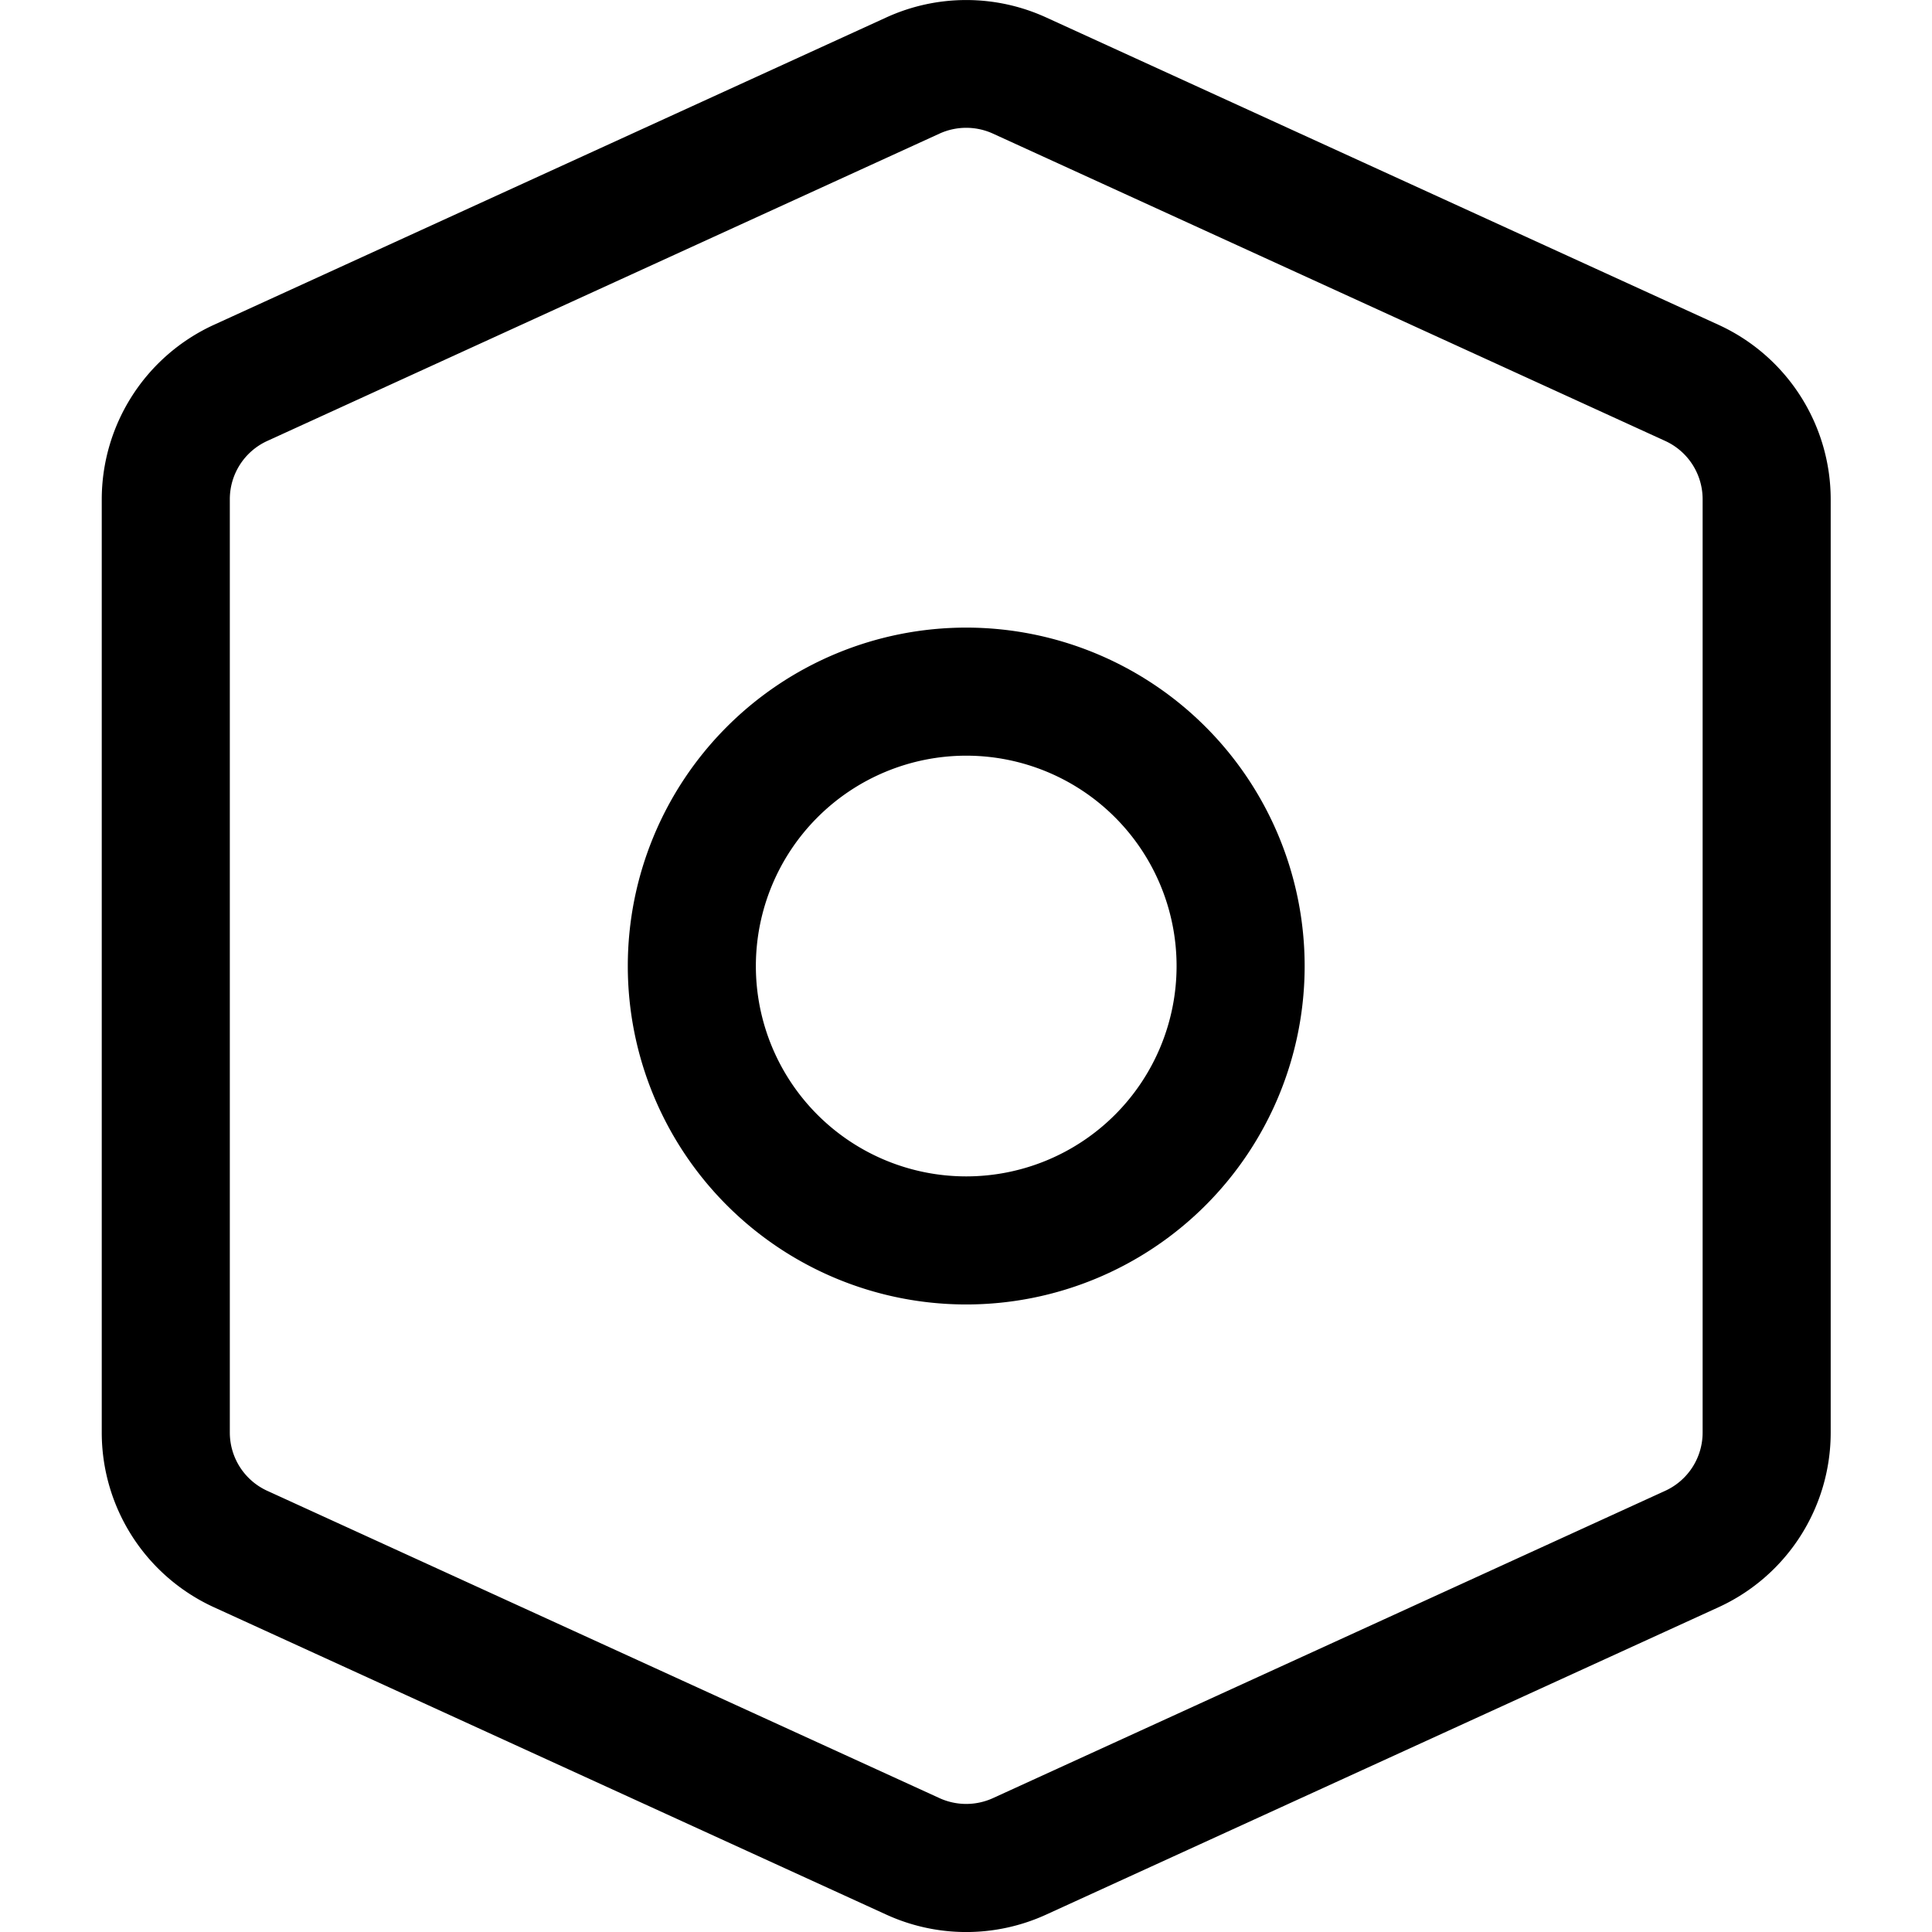
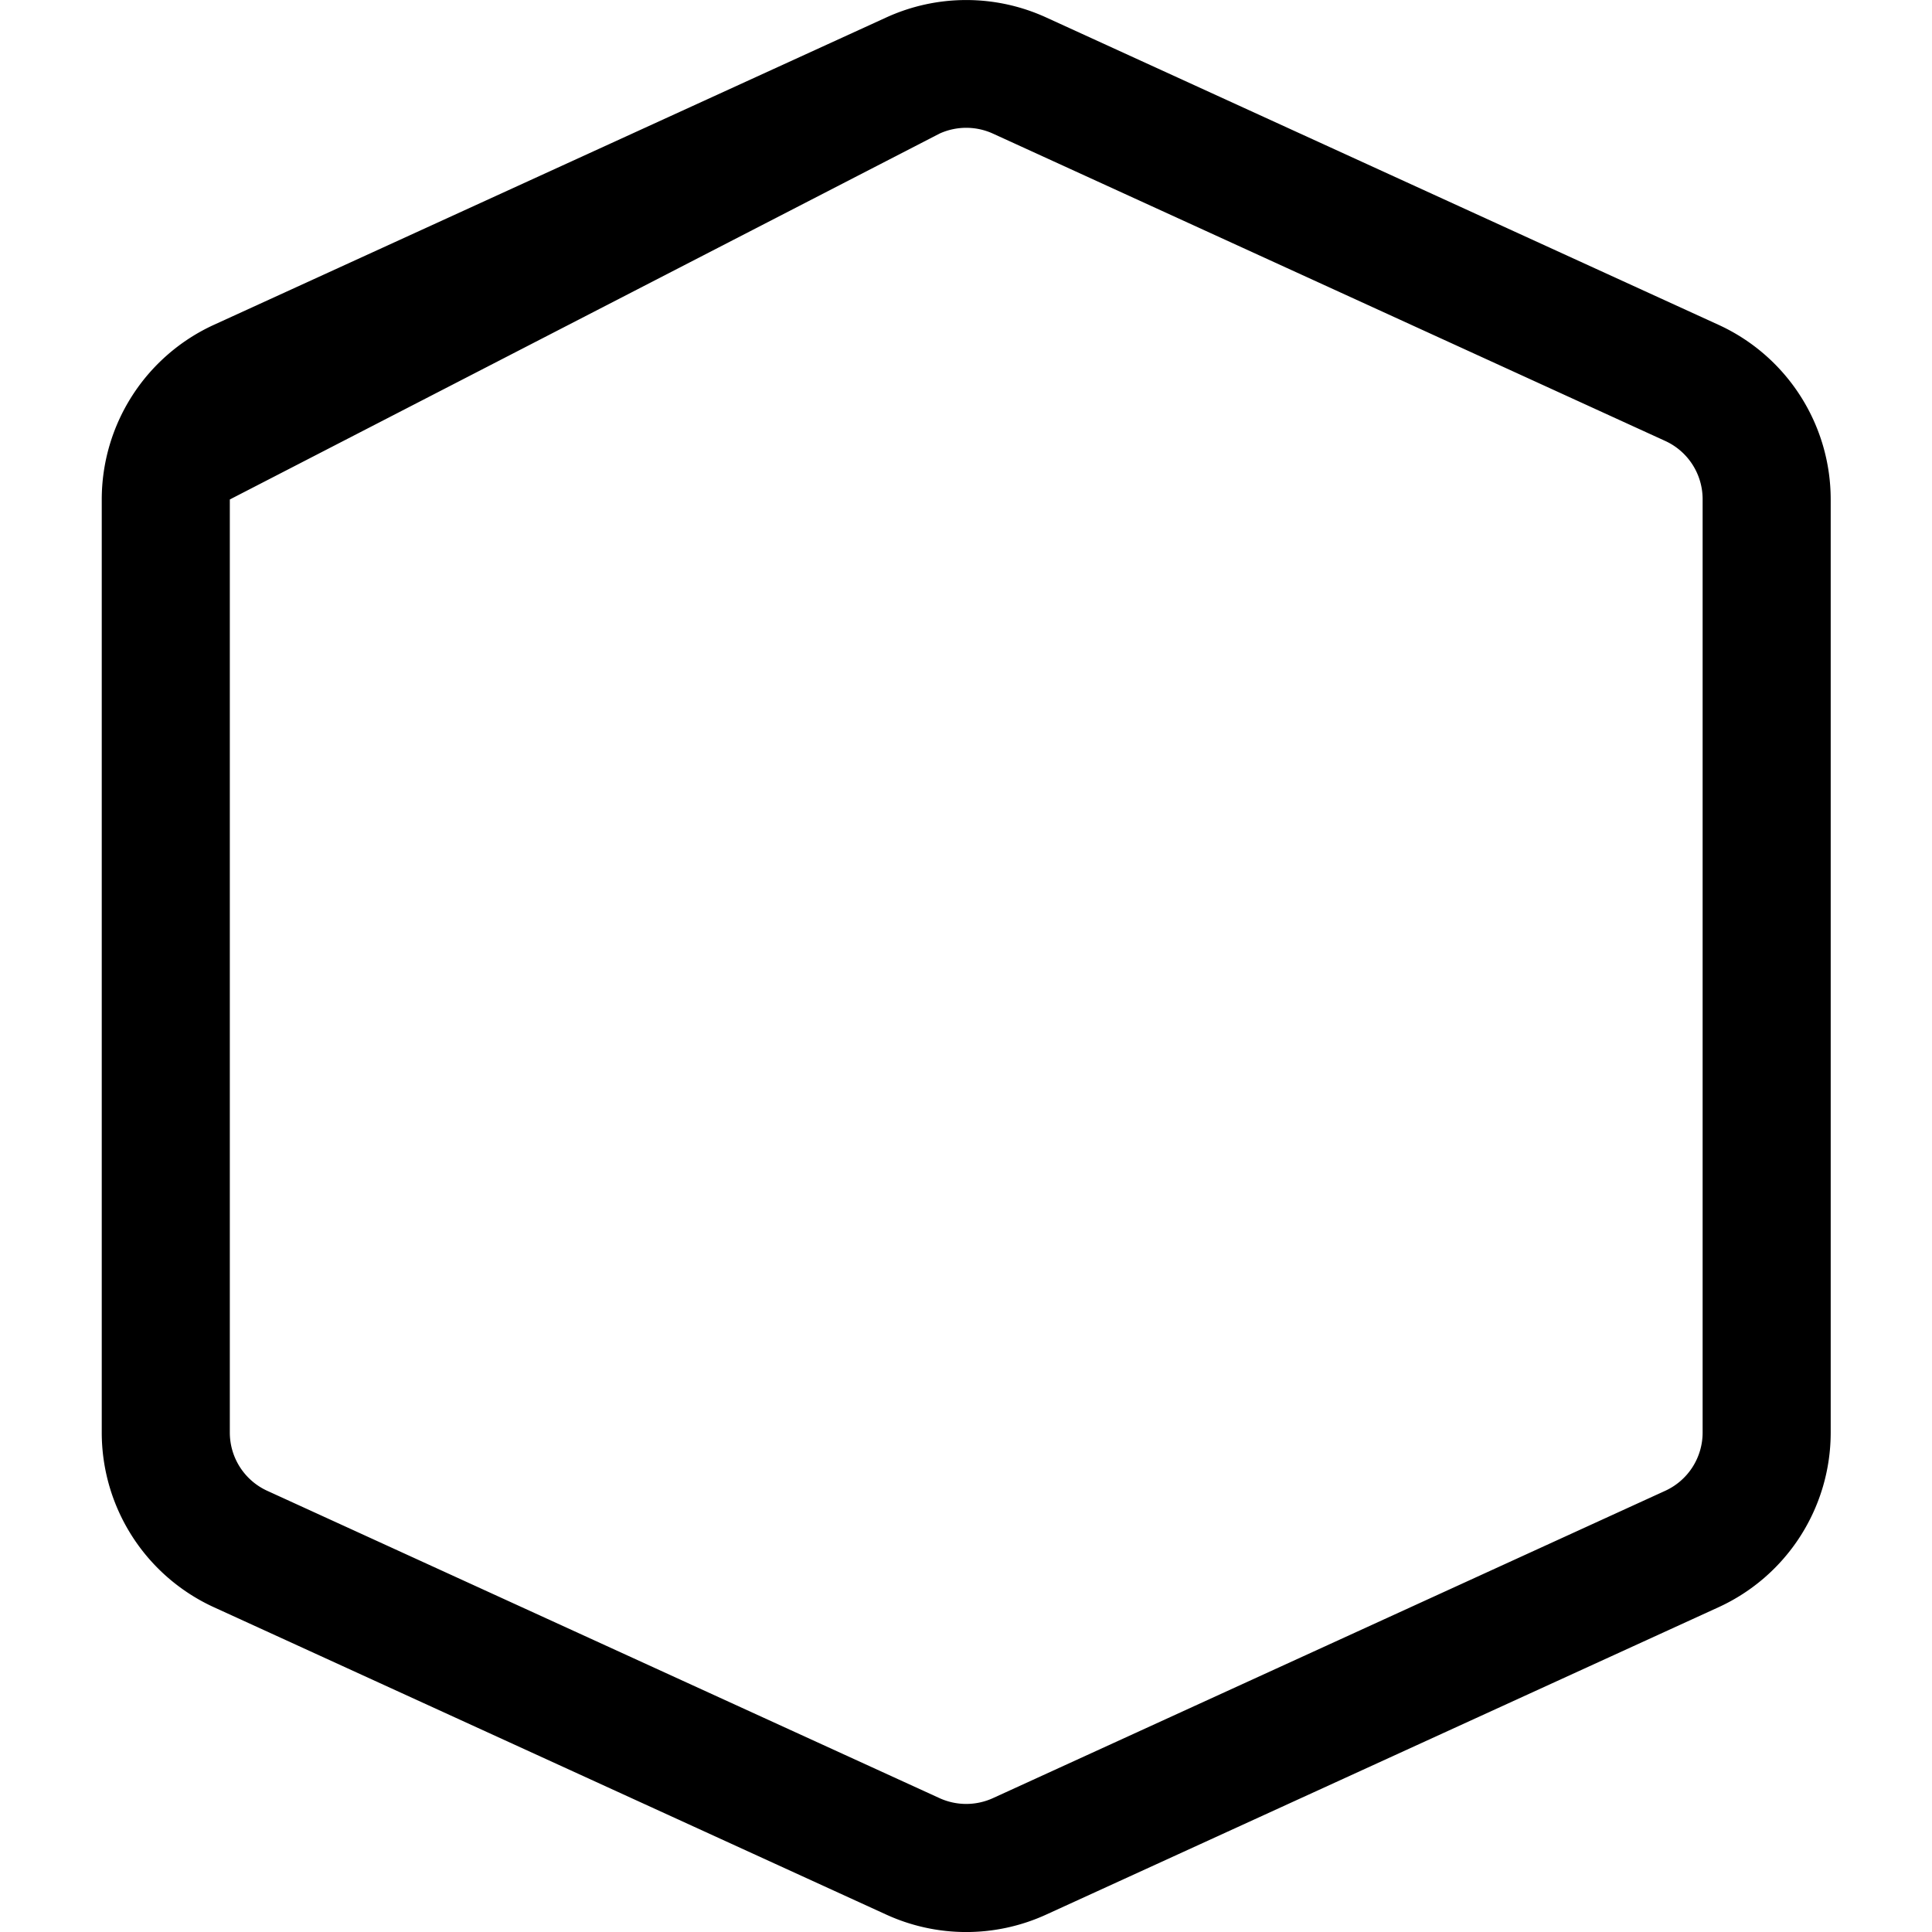
<svg xmlns="http://www.w3.org/2000/svg" fill="#000000" width="800px" height="800px" viewBox="-1.59 0 30.171 30.171" id="_06_-_Setting" data-name="06 - Setting">
-   <path id="Path_225" data-name="Path 225" d="M29.5,8.714a3,3,0,0,0-1.753-2.728l-10.5-4.8a3,3,0,0,0-2.494,0l-10.5,4.8A3,3,0,0,0,2.5,8.714V23.286a3,3,0,0,0,1.753,2.728l10.5,4.8a3,3,0,0,0,2.494,0l10.5-4.8A3,3,0,0,0,29.5,23.286V8.714Zm-2,0V23.286a1,1,0,0,1-.584.909l-10.5,4.8a1.006,1.006,0,0,1-.832,0l-10.5-4.8a1,1,0,0,1-.584-.909V8.714A1,1,0,0,1,5.085,7.8L15.584,3a1.006,1.006,0,0,1,.832,0l10.5,4.8A1,1,0,0,1,27.5,8.714Z" transform="translate(-2.501 -0.914)" fill-rule="evenodd" />
-   <path id="Path_226" data-name="Path 226" d="M16,10.715A5.285,5.285,0,1,0,21.285,16,5.287,5.287,0,0,0,16,10.715Zm0,2A3.285,3.285,0,1,1,12.715,16,3.287,3.287,0,0,1,16,12.715Z" transform="translate(-2.501 -0.914)" fill-rule="evenodd" />
+   <path id="Path_225" data-name="Path 225" d="M29.5,8.714a3,3,0,0,0-1.753-2.728l-10.5-4.8a3,3,0,0,0-2.494,0l-10.5,4.8A3,3,0,0,0,2.5,8.714V23.286a3,3,0,0,0,1.753,2.728l10.5,4.8a3,3,0,0,0,2.494,0l10.5-4.8A3,3,0,0,0,29.5,23.286V8.714Zm-2,0V23.286a1,1,0,0,1-.584.909l-10.5,4.8a1.006,1.006,0,0,1-.832,0l-10.5-4.8a1,1,0,0,1-.584-.909V8.714L15.584,3a1.006,1.006,0,0,1,.832,0l10.5,4.8A1,1,0,0,1,27.5,8.714Z" transform="translate(-2.501 -0.914)" fill-rule="evenodd" />
</svg>